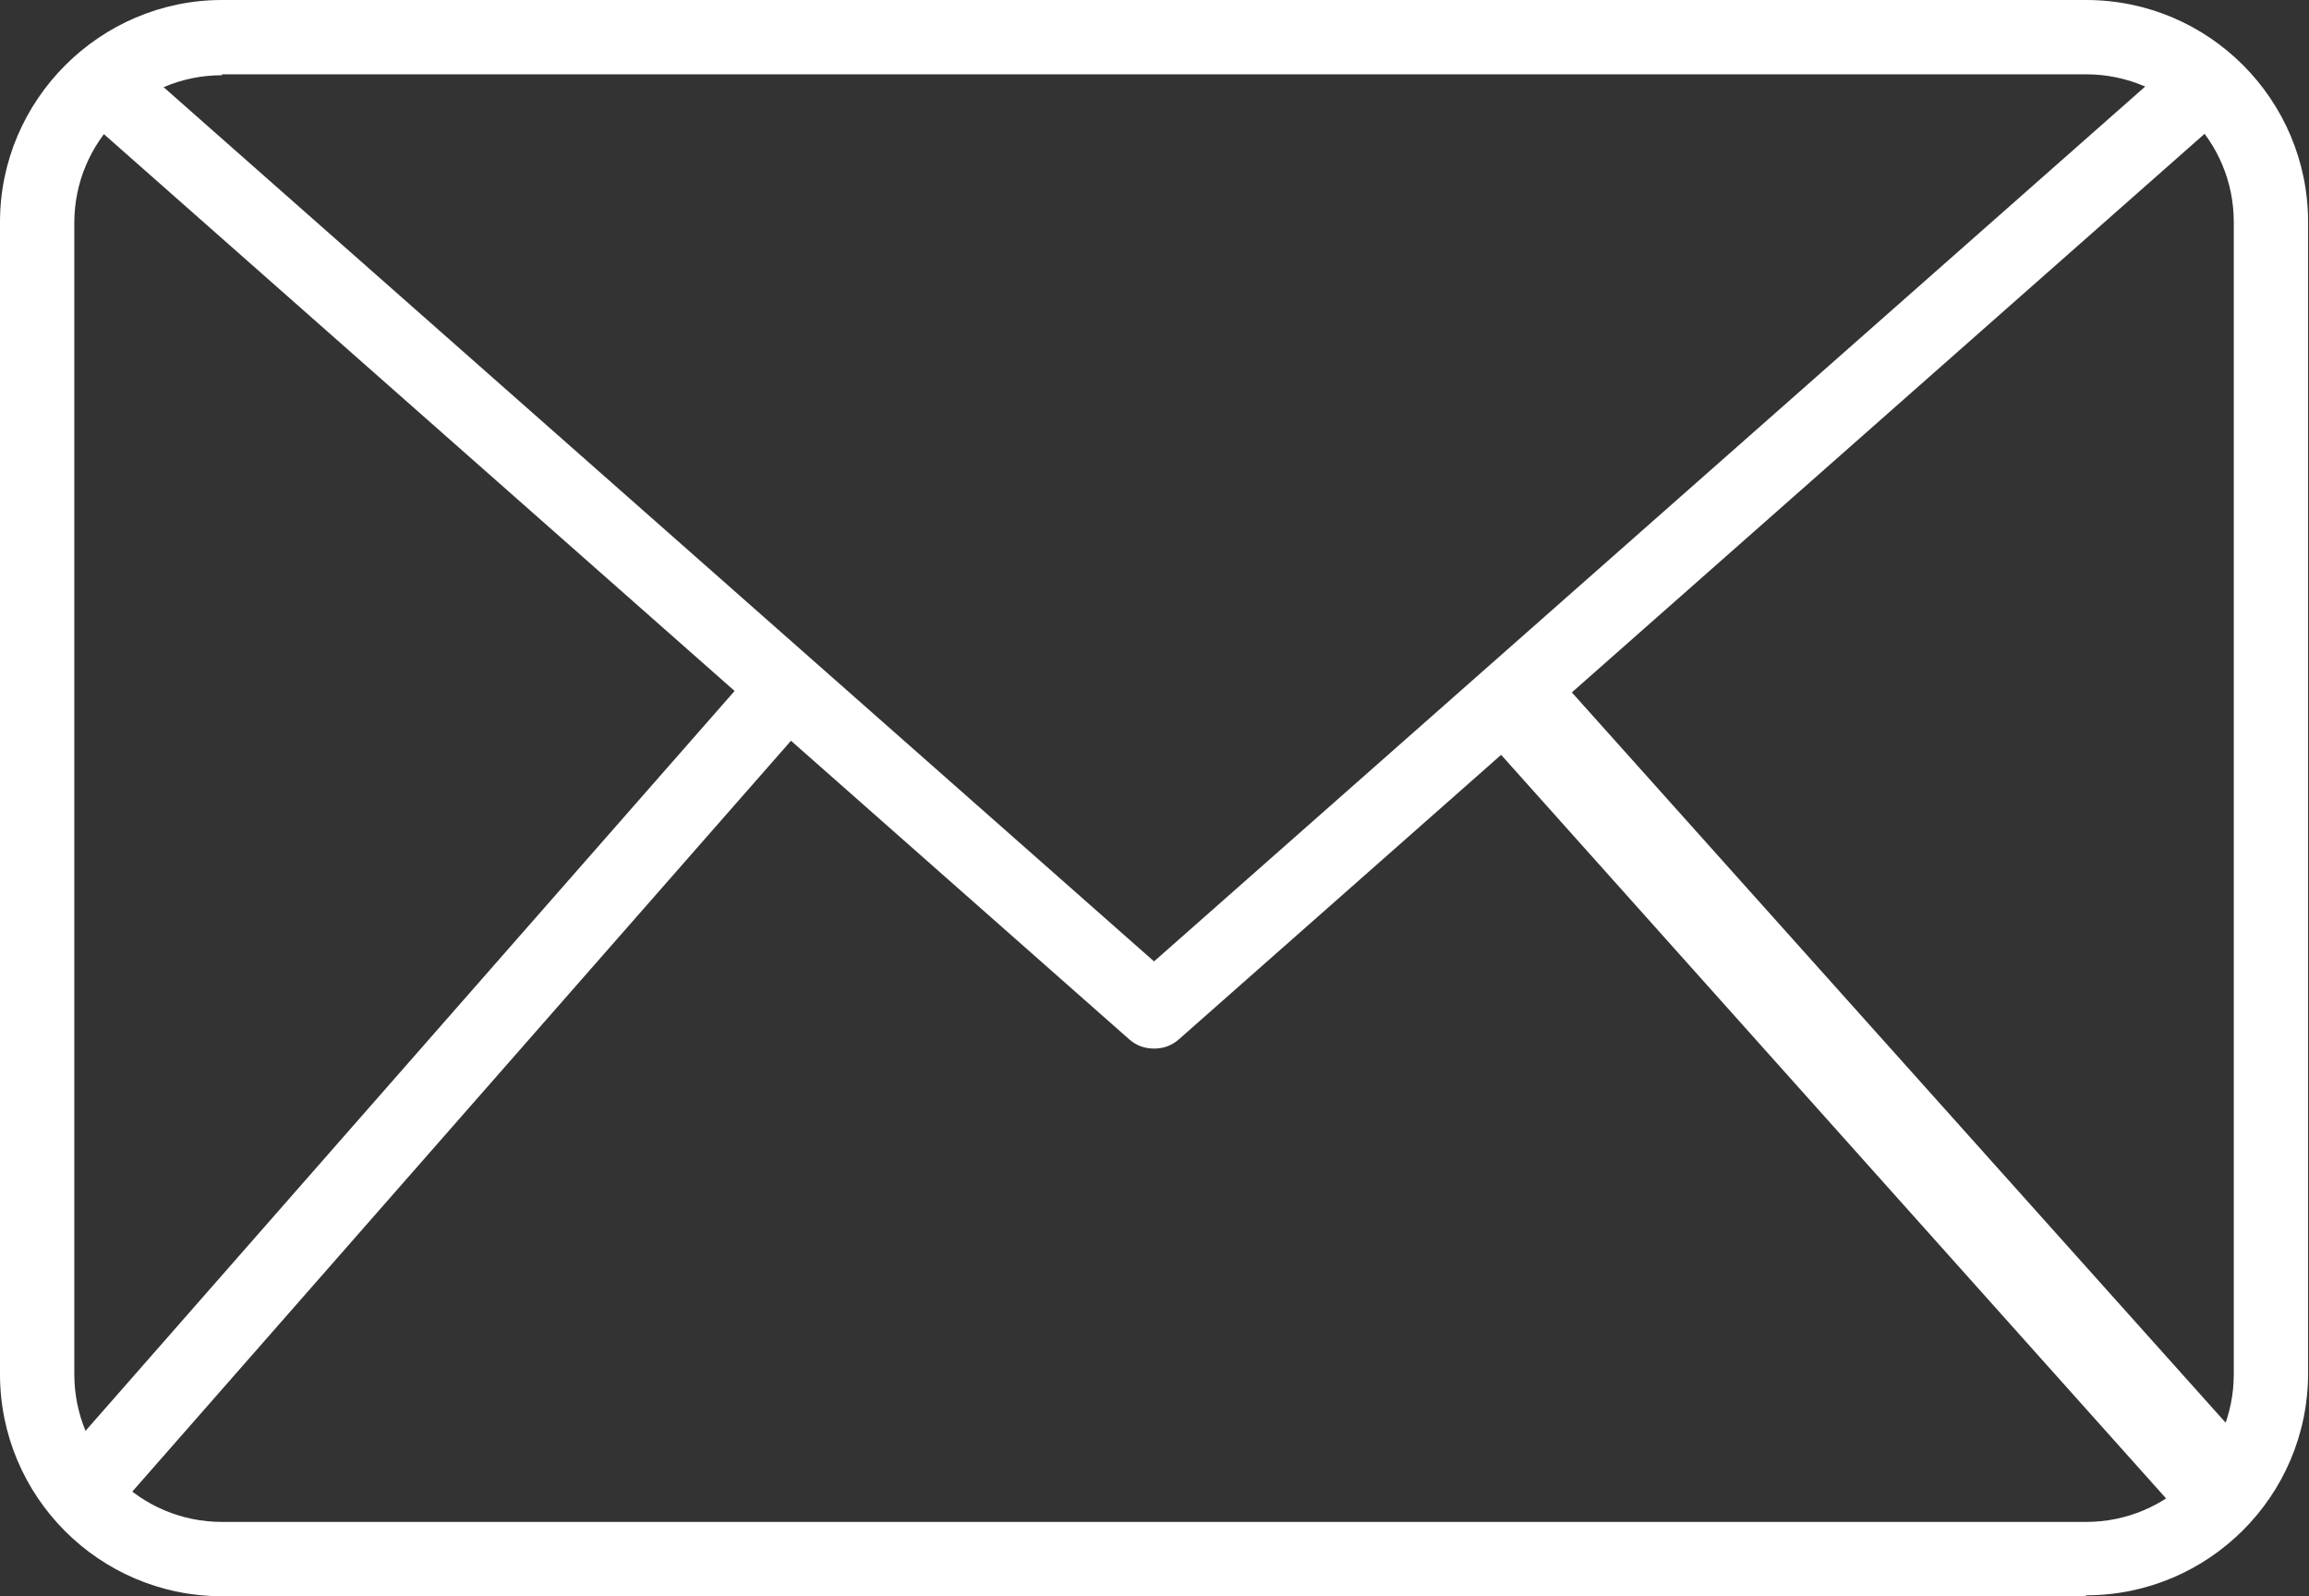
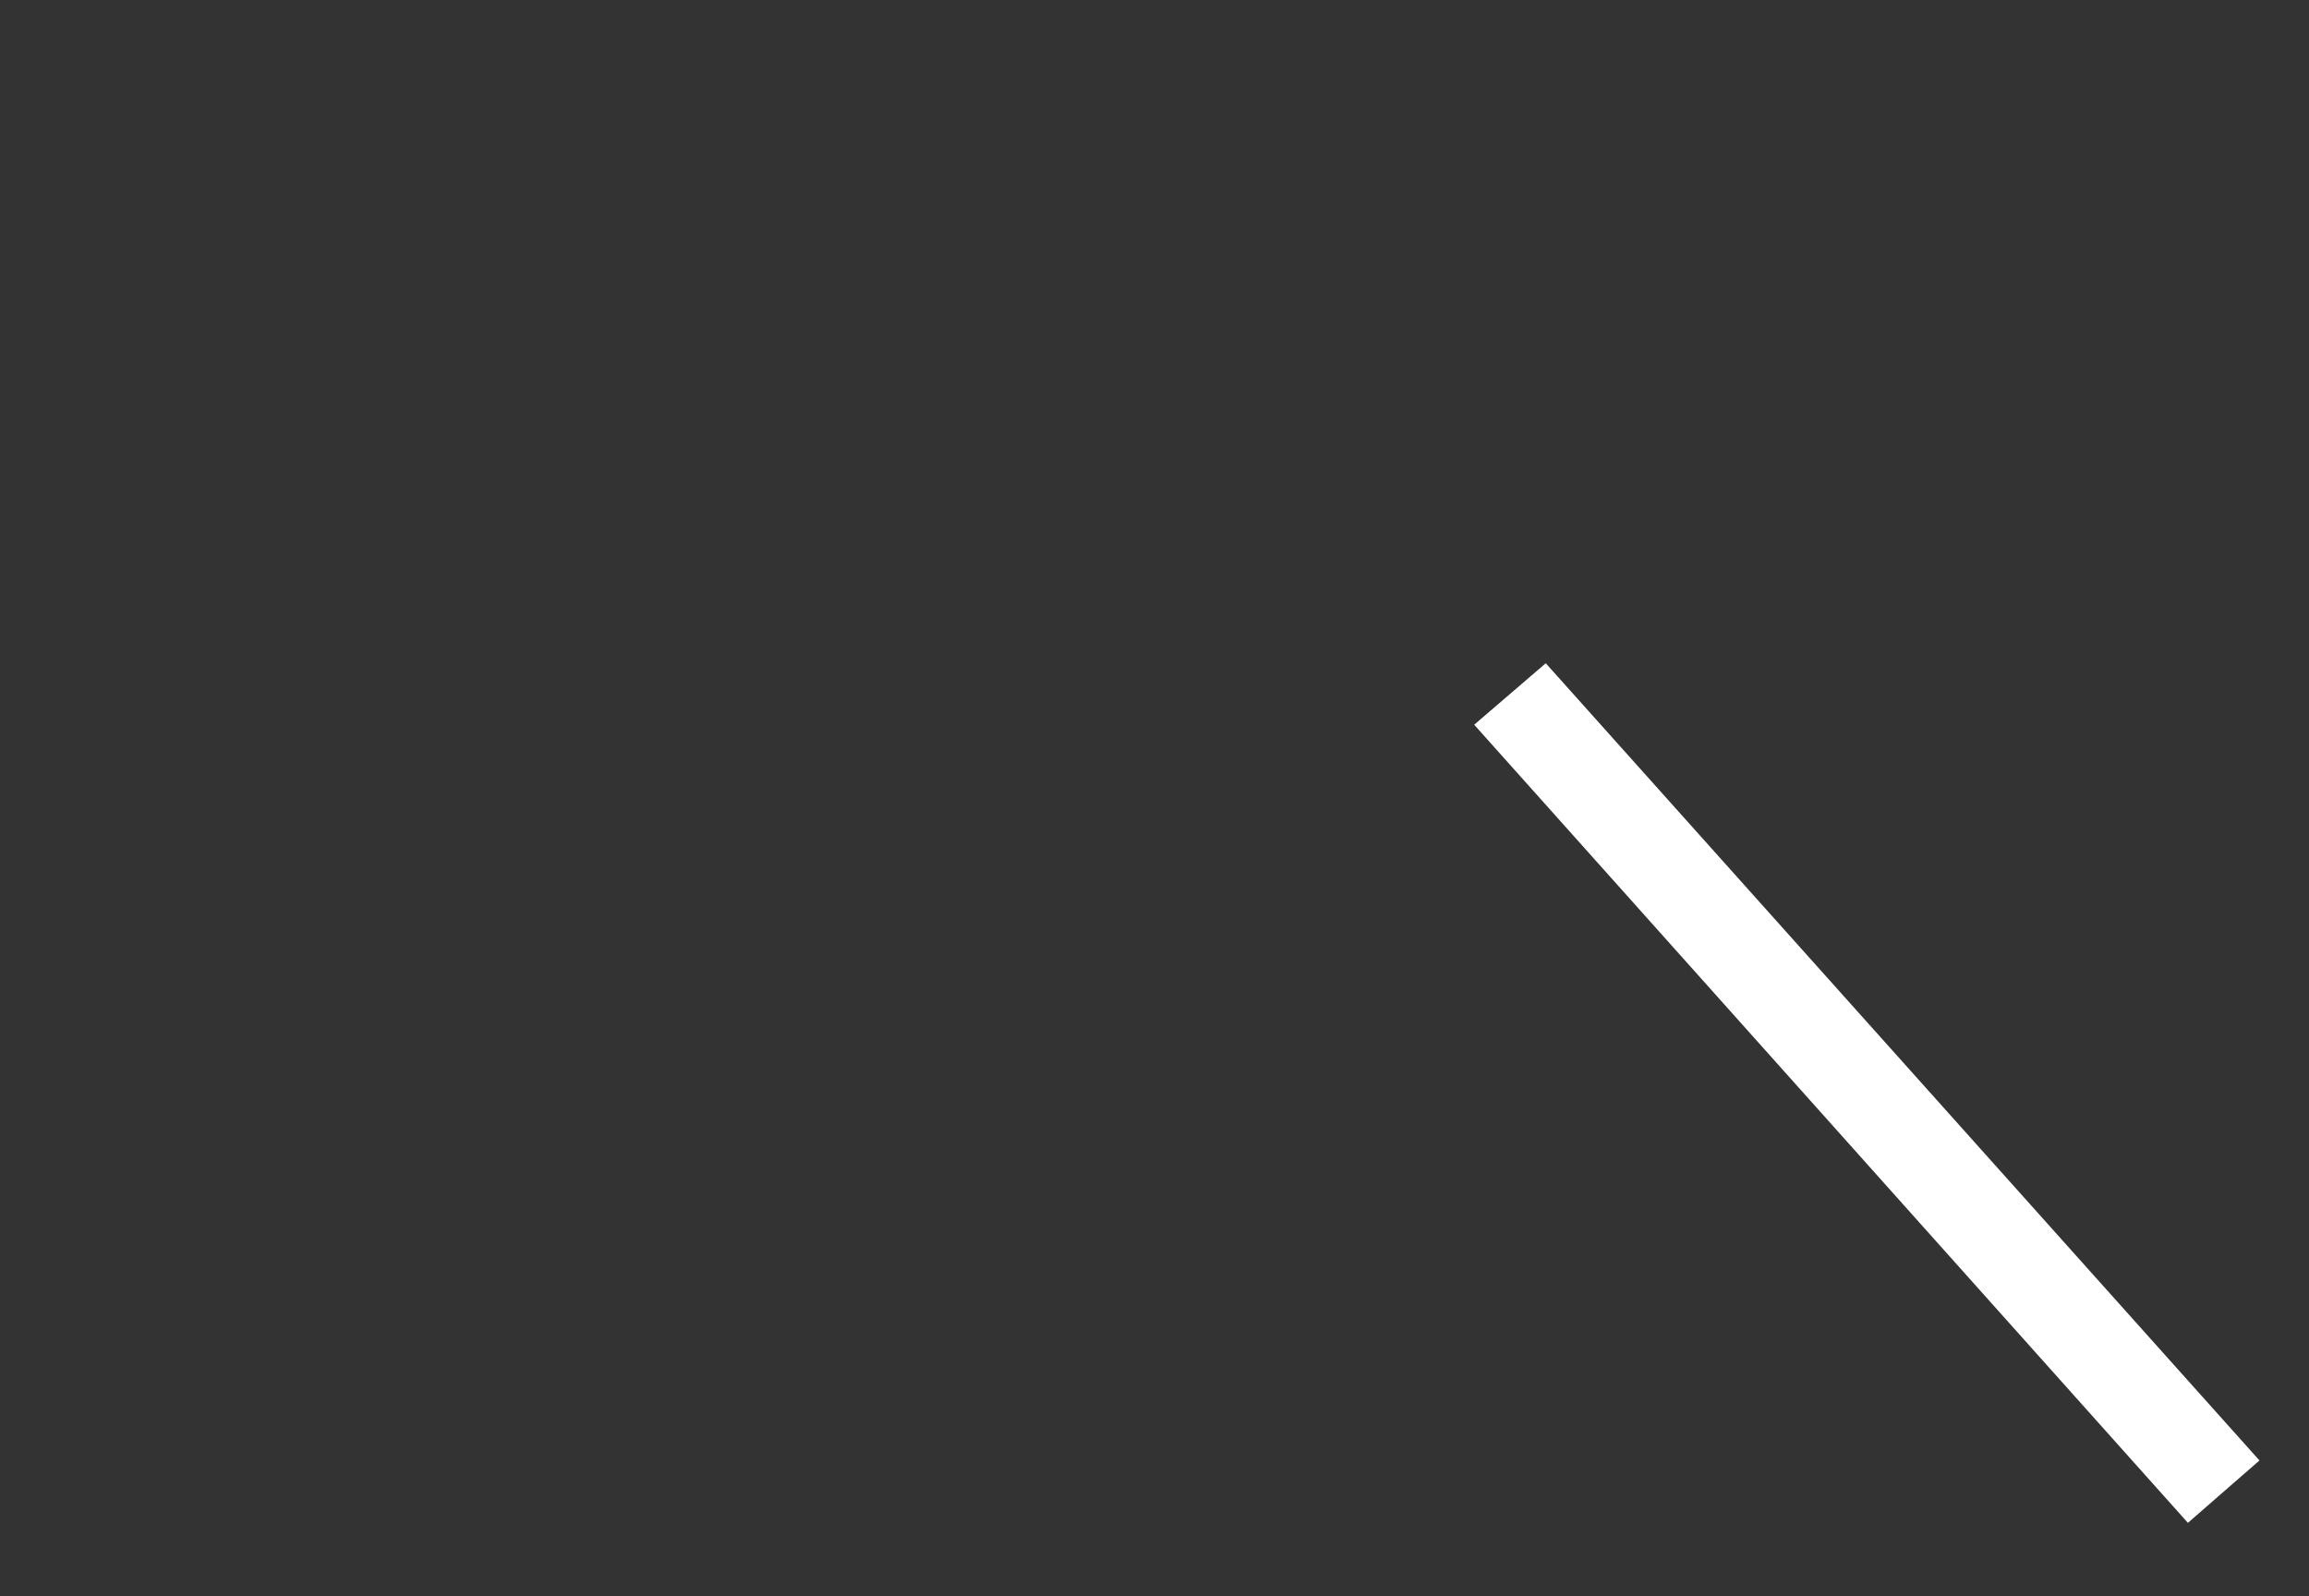
<svg xmlns="http://www.w3.org/2000/svg" id="Icons" viewBox="0 0 25.17 17.4">
  <rect x="0" y="0" width="25.17" height="17.4" fill="#333333" stroke="none" />
  <defs>
    <style> .cls-1 { fill: #fff; stroke-width: 0px; } </style>
  </defs>
-   <path class="cls-1" d="m22.74,17.4H2.42c-1.34,0-2.42-1.09-2.42-2.42V2.42C0,1.09,1.09,0,2.42,0h20.32c1.34,0,2.42,1.09,2.42,2.42v12.55c0,1.34-1.09,2.42-2.42,2.42ZM2.42.82c-.89,0-1.61.72-1.61,1.61v12.55c0,.89.72,1.61,1.61,1.61h20.32c.89,0,1.61-.72,1.61-1.61V2.42c0-.89-.72-1.61-1.61-1.61H2.42Z" />
-   <path class="cls-1" d="m12.58,11.43c-.1,0-.19-.03-.27-.1L.79,1.16l.54-.61,11.25,9.93L23.83.55l.54.61-11.52,10.17c-.08.07-.17.1-.27.1Z" />
-   <rect class="cls-1" x="-1.16" y="11.5" width="11.74" height=".82" transform="translate(-7.35 7.6) rotate(-48.74)" />
  <polygon class="cls-1" points="23.85 16.6 16.07 7.9 16.85 7.23 24.63 15.92 23.85 16.6" />
</svg>